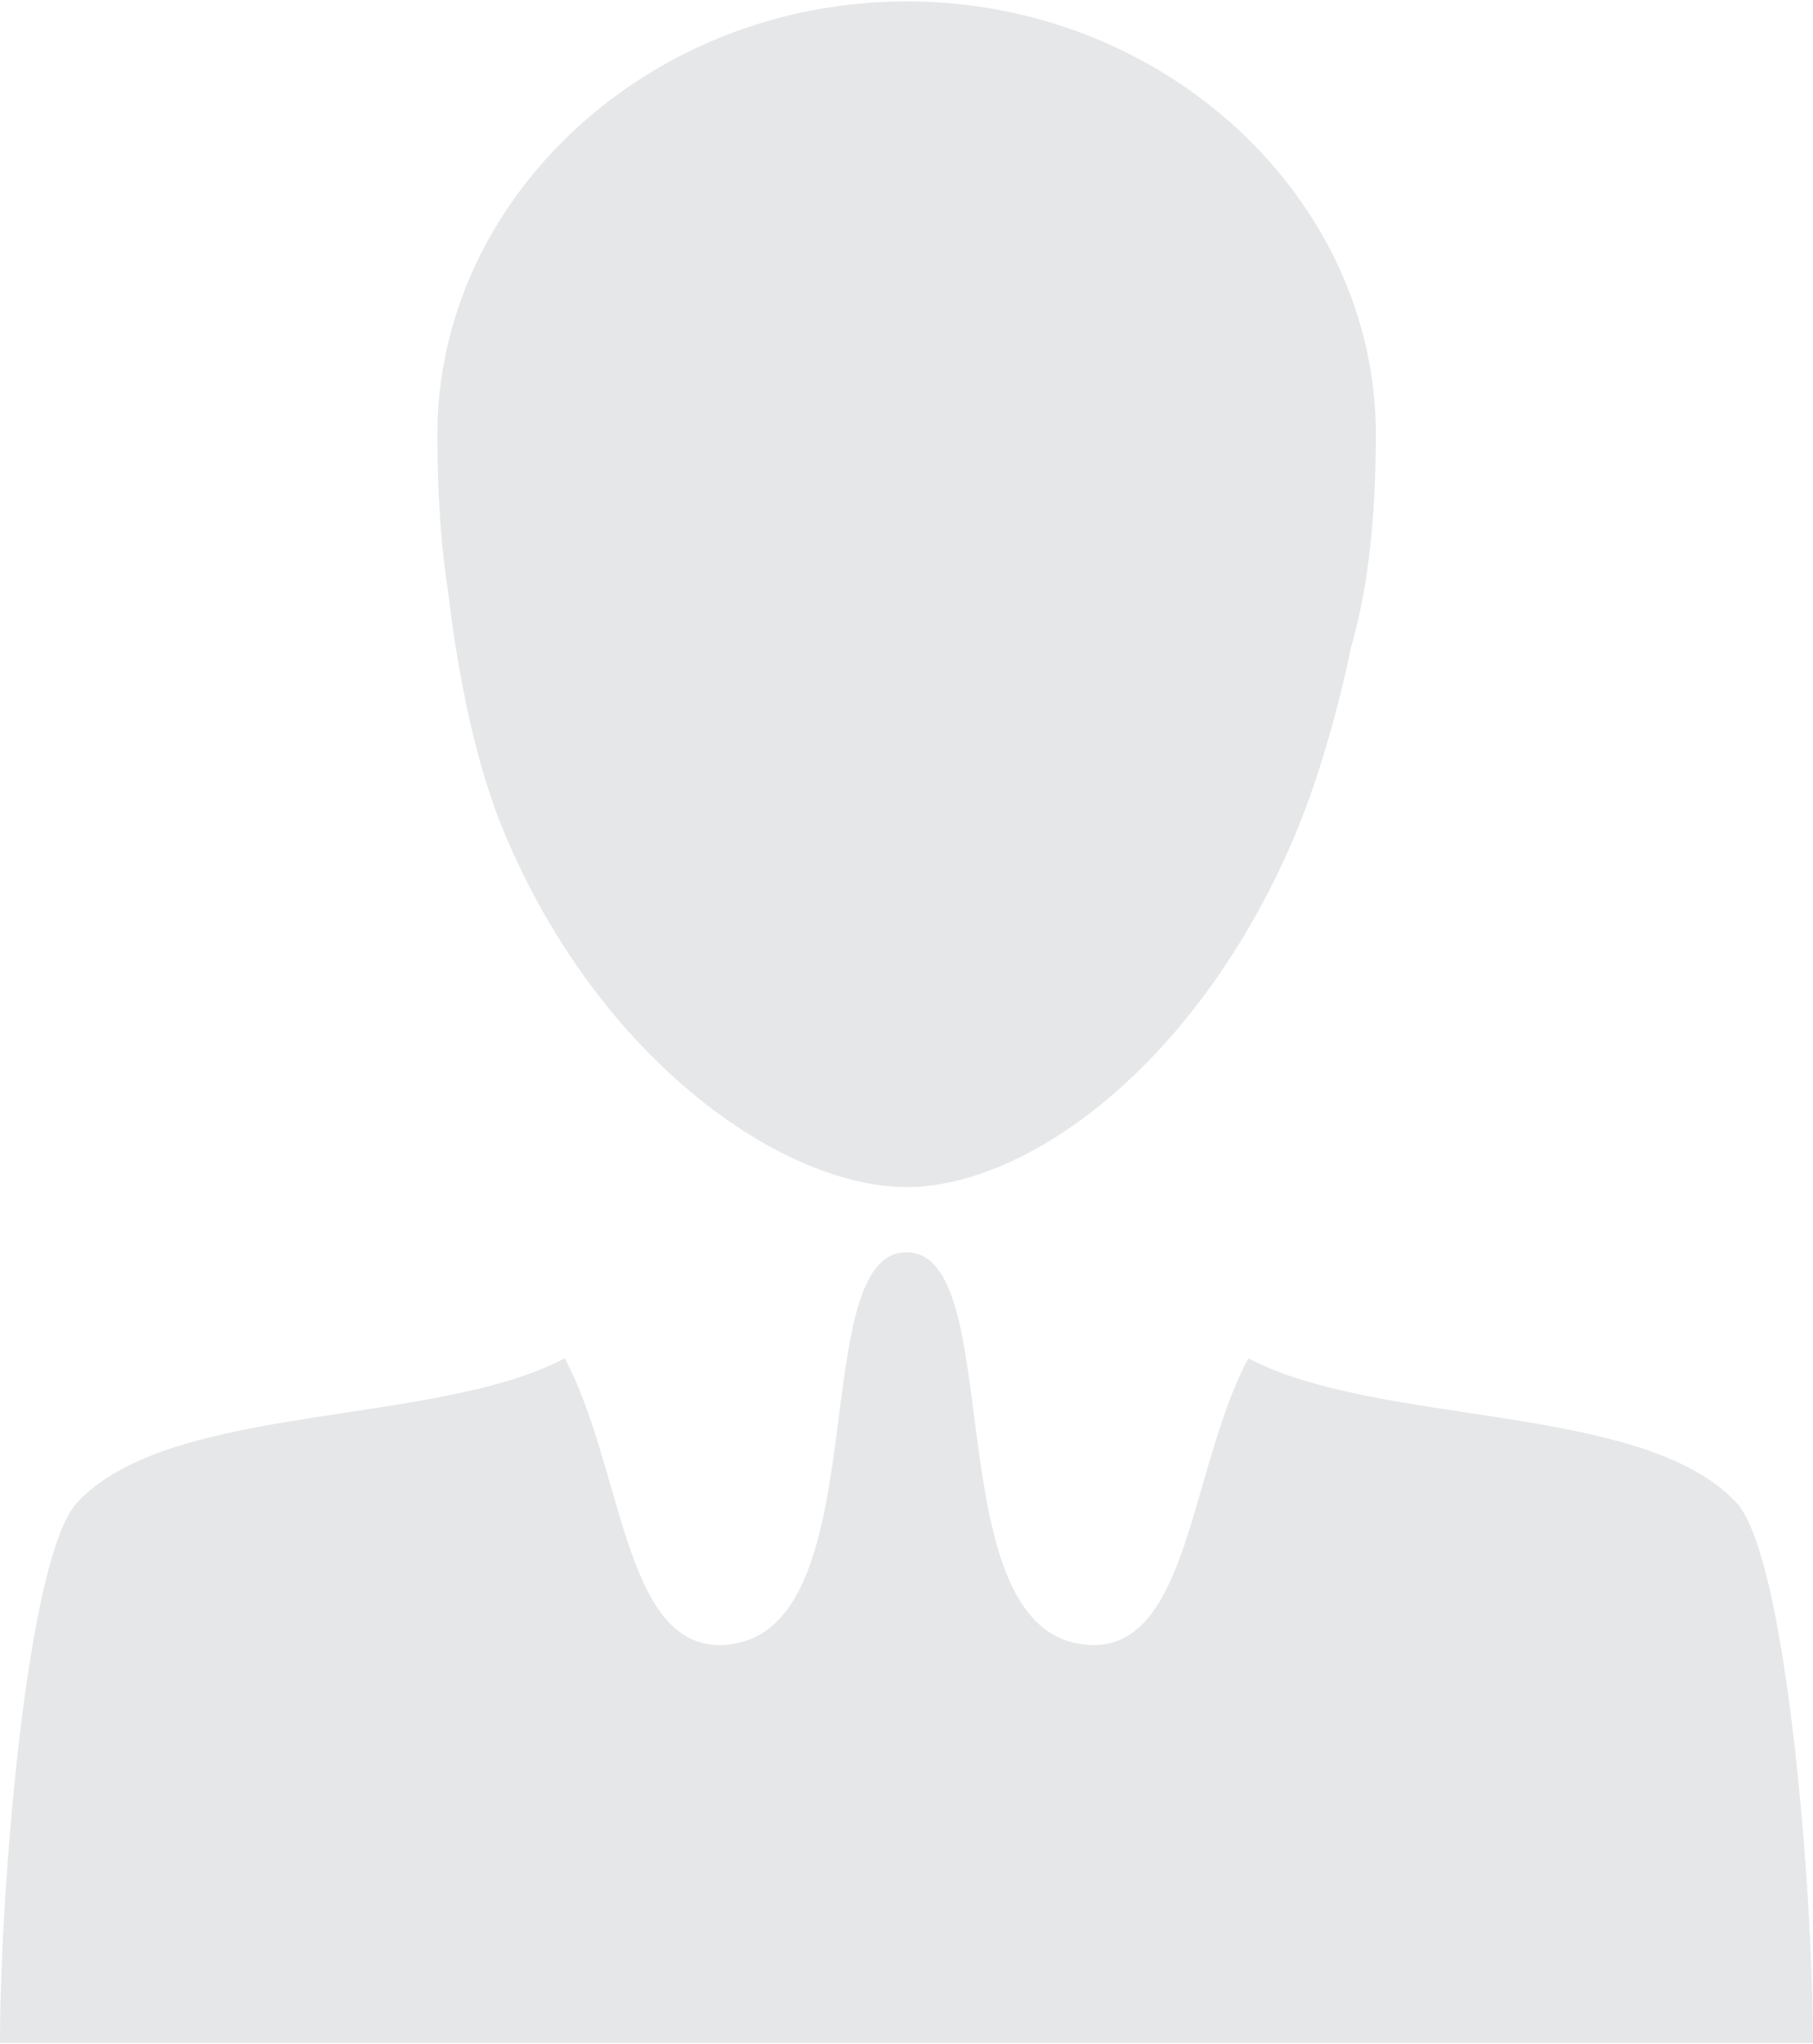
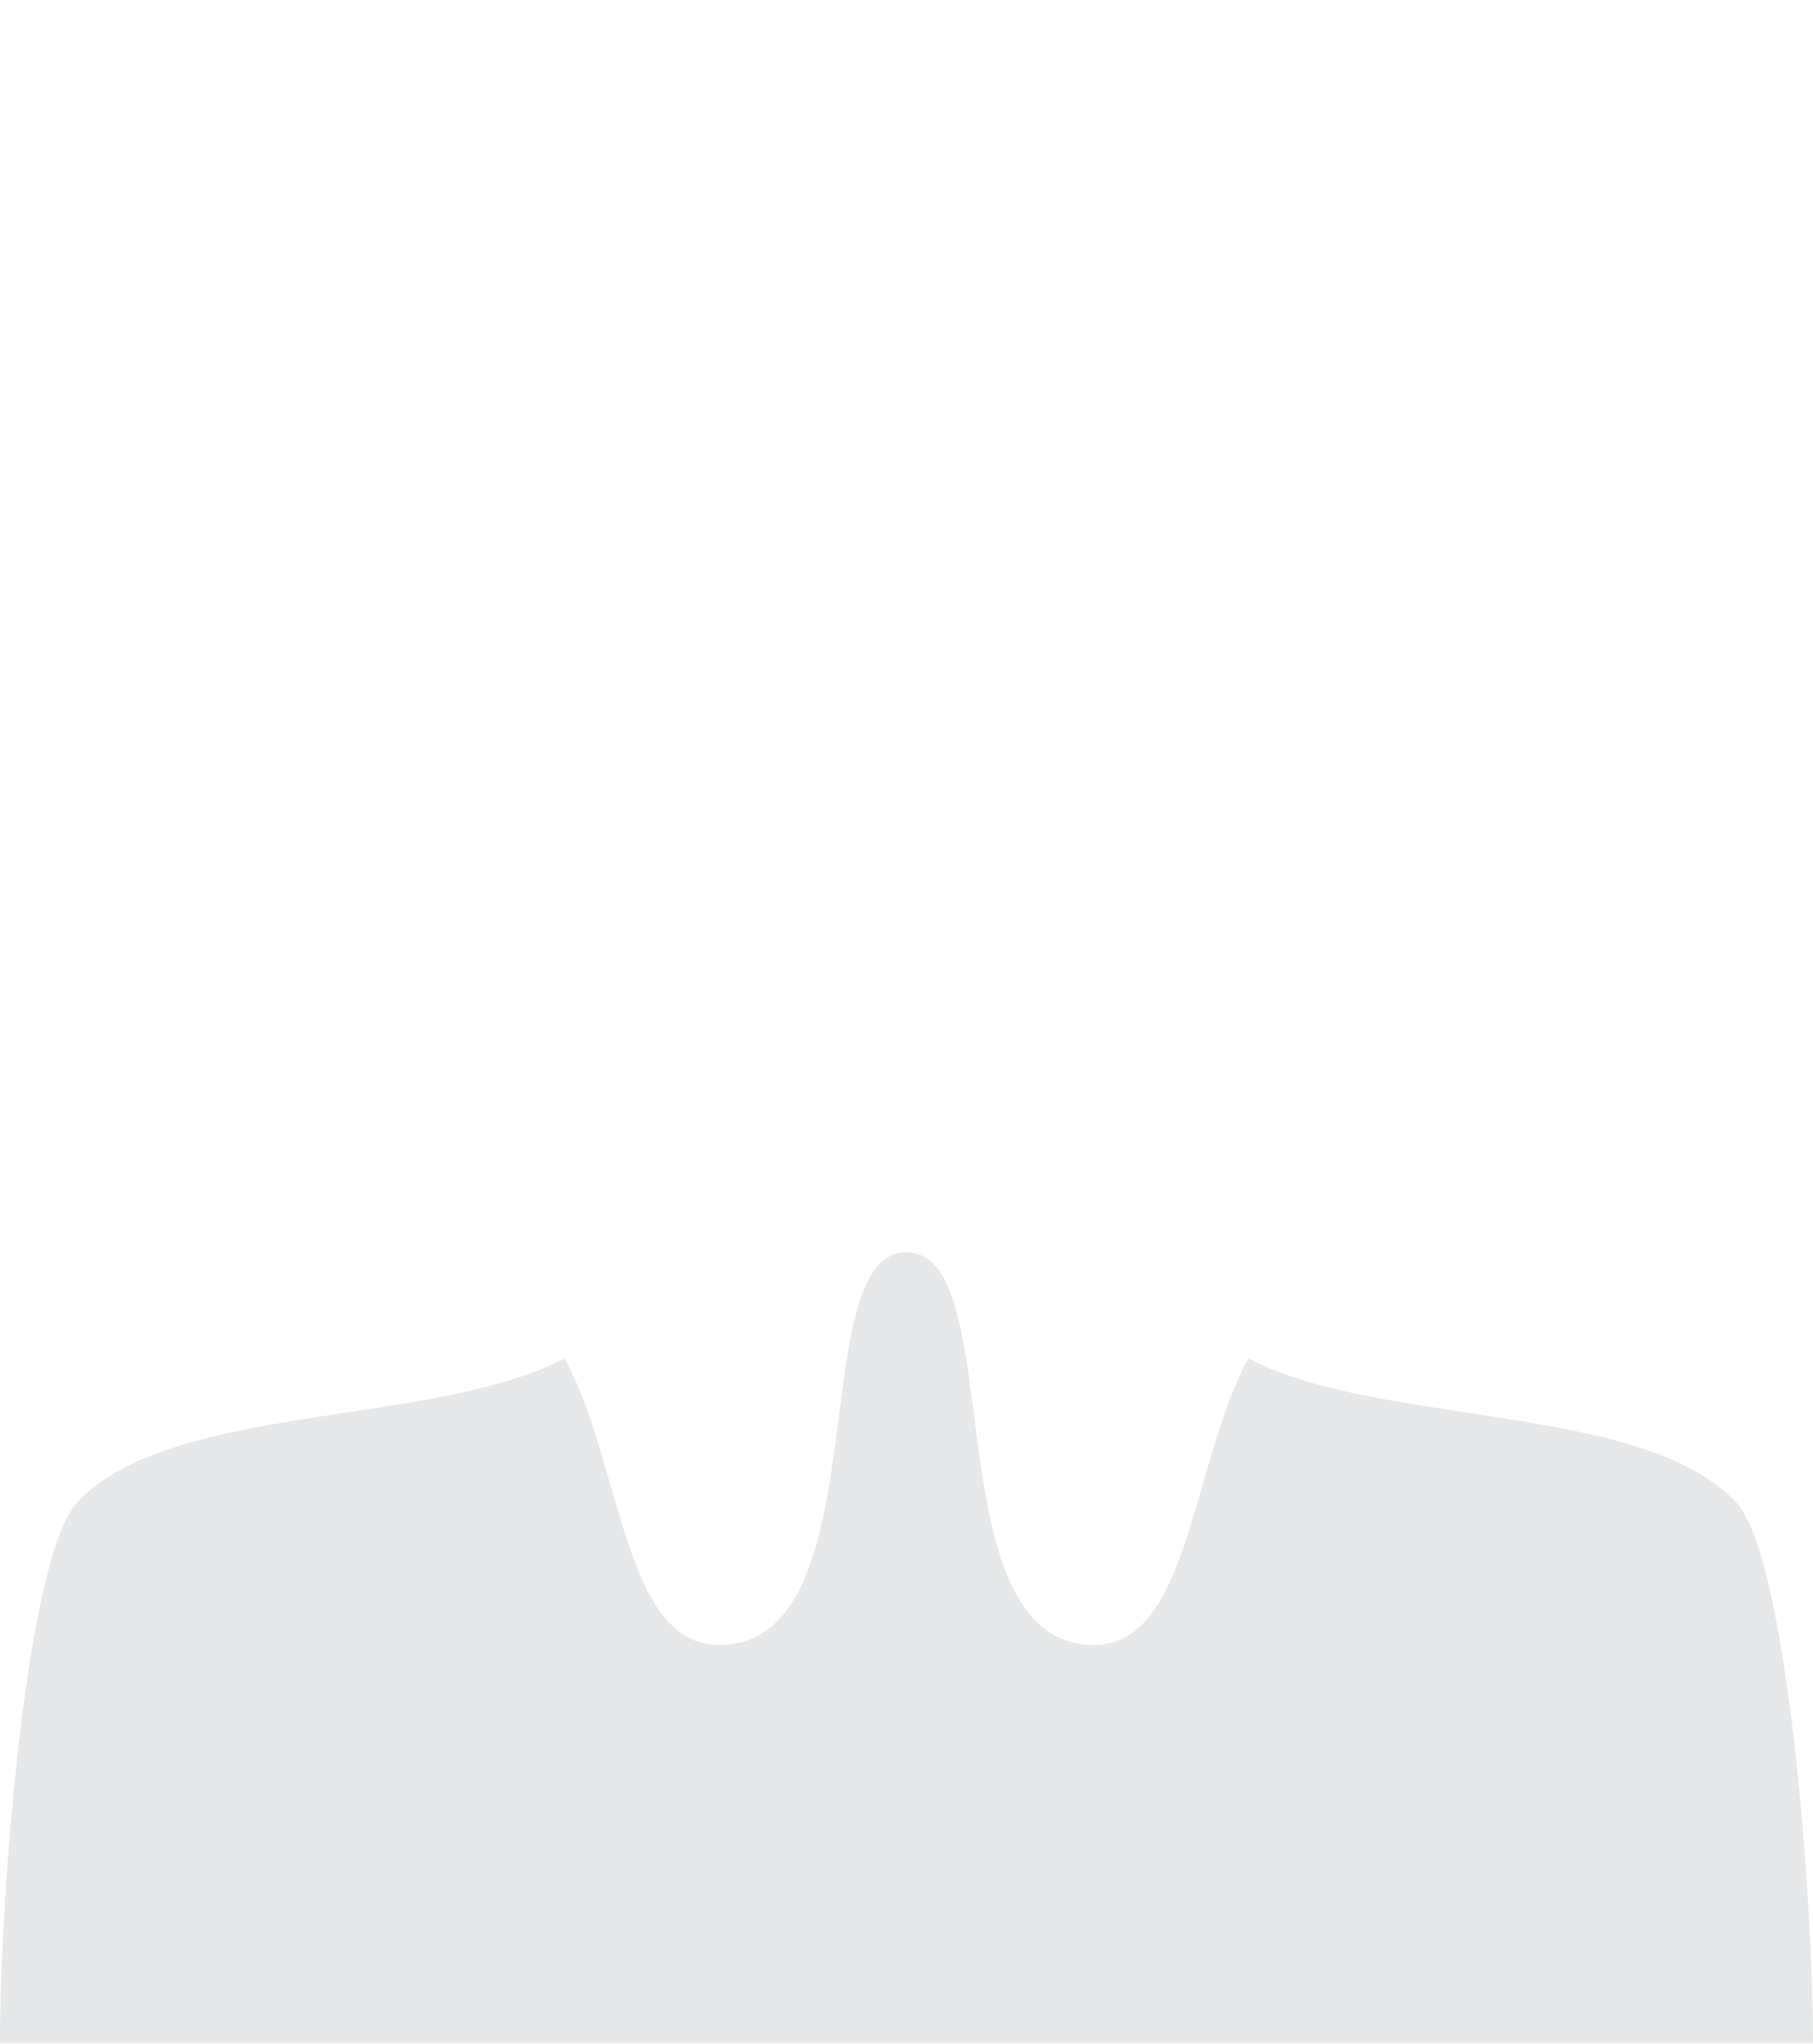
<svg xmlns="http://www.w3.org/2000/svg" xml:space="preserve" width="0.504in" height="0.568in" version="1.1" style="shape-rendering:geometricPrecision; text-rendering:geometricPrecision; image-rendering:optimizeQuality; fill-rule:evenodd; clip-rule:evenodd" viewBox="0 0 277.25 312.05">
  <defs>
    <style type="text/css">
   
    .fil0 {fill:#E6E7E8}
   
  </style>
  </defs>
  <g id="Layer_x0020_1">
-     <path class="fil0" d="M77.17 127.2c14.72,34.98 42.75,54.03 61.46,54.03 18.37,-0 44.12,-18.4 59.04,-52.94 3.62,-8.39 6.76,-19.1 8.94,-29.57 2.44,-8.38 3.79,-19 3.79,-32.57 0,-35.88 -32.13,-66.14 -71.77,-66.14 -39.61,-0 -71.74,30.26 -71.74,66.14 0,9.46 0.58,17.5 1.67,24.33 1.45,12.45 4.26,26.46 8.62,36.72zm188.34 102.23c-14.35,-15.33 -54.68,-11.49 -74.61,-22.03 -8.86,16.58 -8.98,43.83 -23.69,43.83 -0.63,-0 -1.29,-0.05 -1.97,-0.16 -22.17,-3.33 -11.09,-59.87 -26.61,-59.87 -15.52,-0 -4.44,56.55 -26.61,59.87 -0.68,0.11 -1.34,0.16 -1.97,0.16 -14.71,-0 -14.83,-27.25 -23.69,-43.83 -19.93,10.53 -60.25,6.69 -74.55,22.03 -7.77,8.31 -11.81,59.76 -11.81,82.62l277.25 0c0,-22.86 -4.01,-74.31 -11.74,-82.62z" />
+     <path class="fil0" d="M77.17 127.2zm188.34 102.23c-14.35,-15.33 -54.68,-11.49 -74.61,-22.03 -8.86,16.58 -8.98,43.83 -23.69,43.83 -0.63,-0 -1.29,-0.05 -1.97,-0.16 -22.17,-3.33 -11.09,-59.87 -26.61,-59.87 -15.52,-0 -4.44,56.55 -26.61,59.87 -0.68,0.11 -1.34,0.16 -1.97,0.16 -14.71,-0 -14.83,-27.25 -23.69,-43.83 -19.93,10.53 -60.25,6.69 -74.55,22.03 -7.77,8.31 -11.81,59.76 -11.81,82.62l277.25 0c0,-22.86 -4.01,-74.31 -11.74,-82.62z" />
  </g>
</svg>